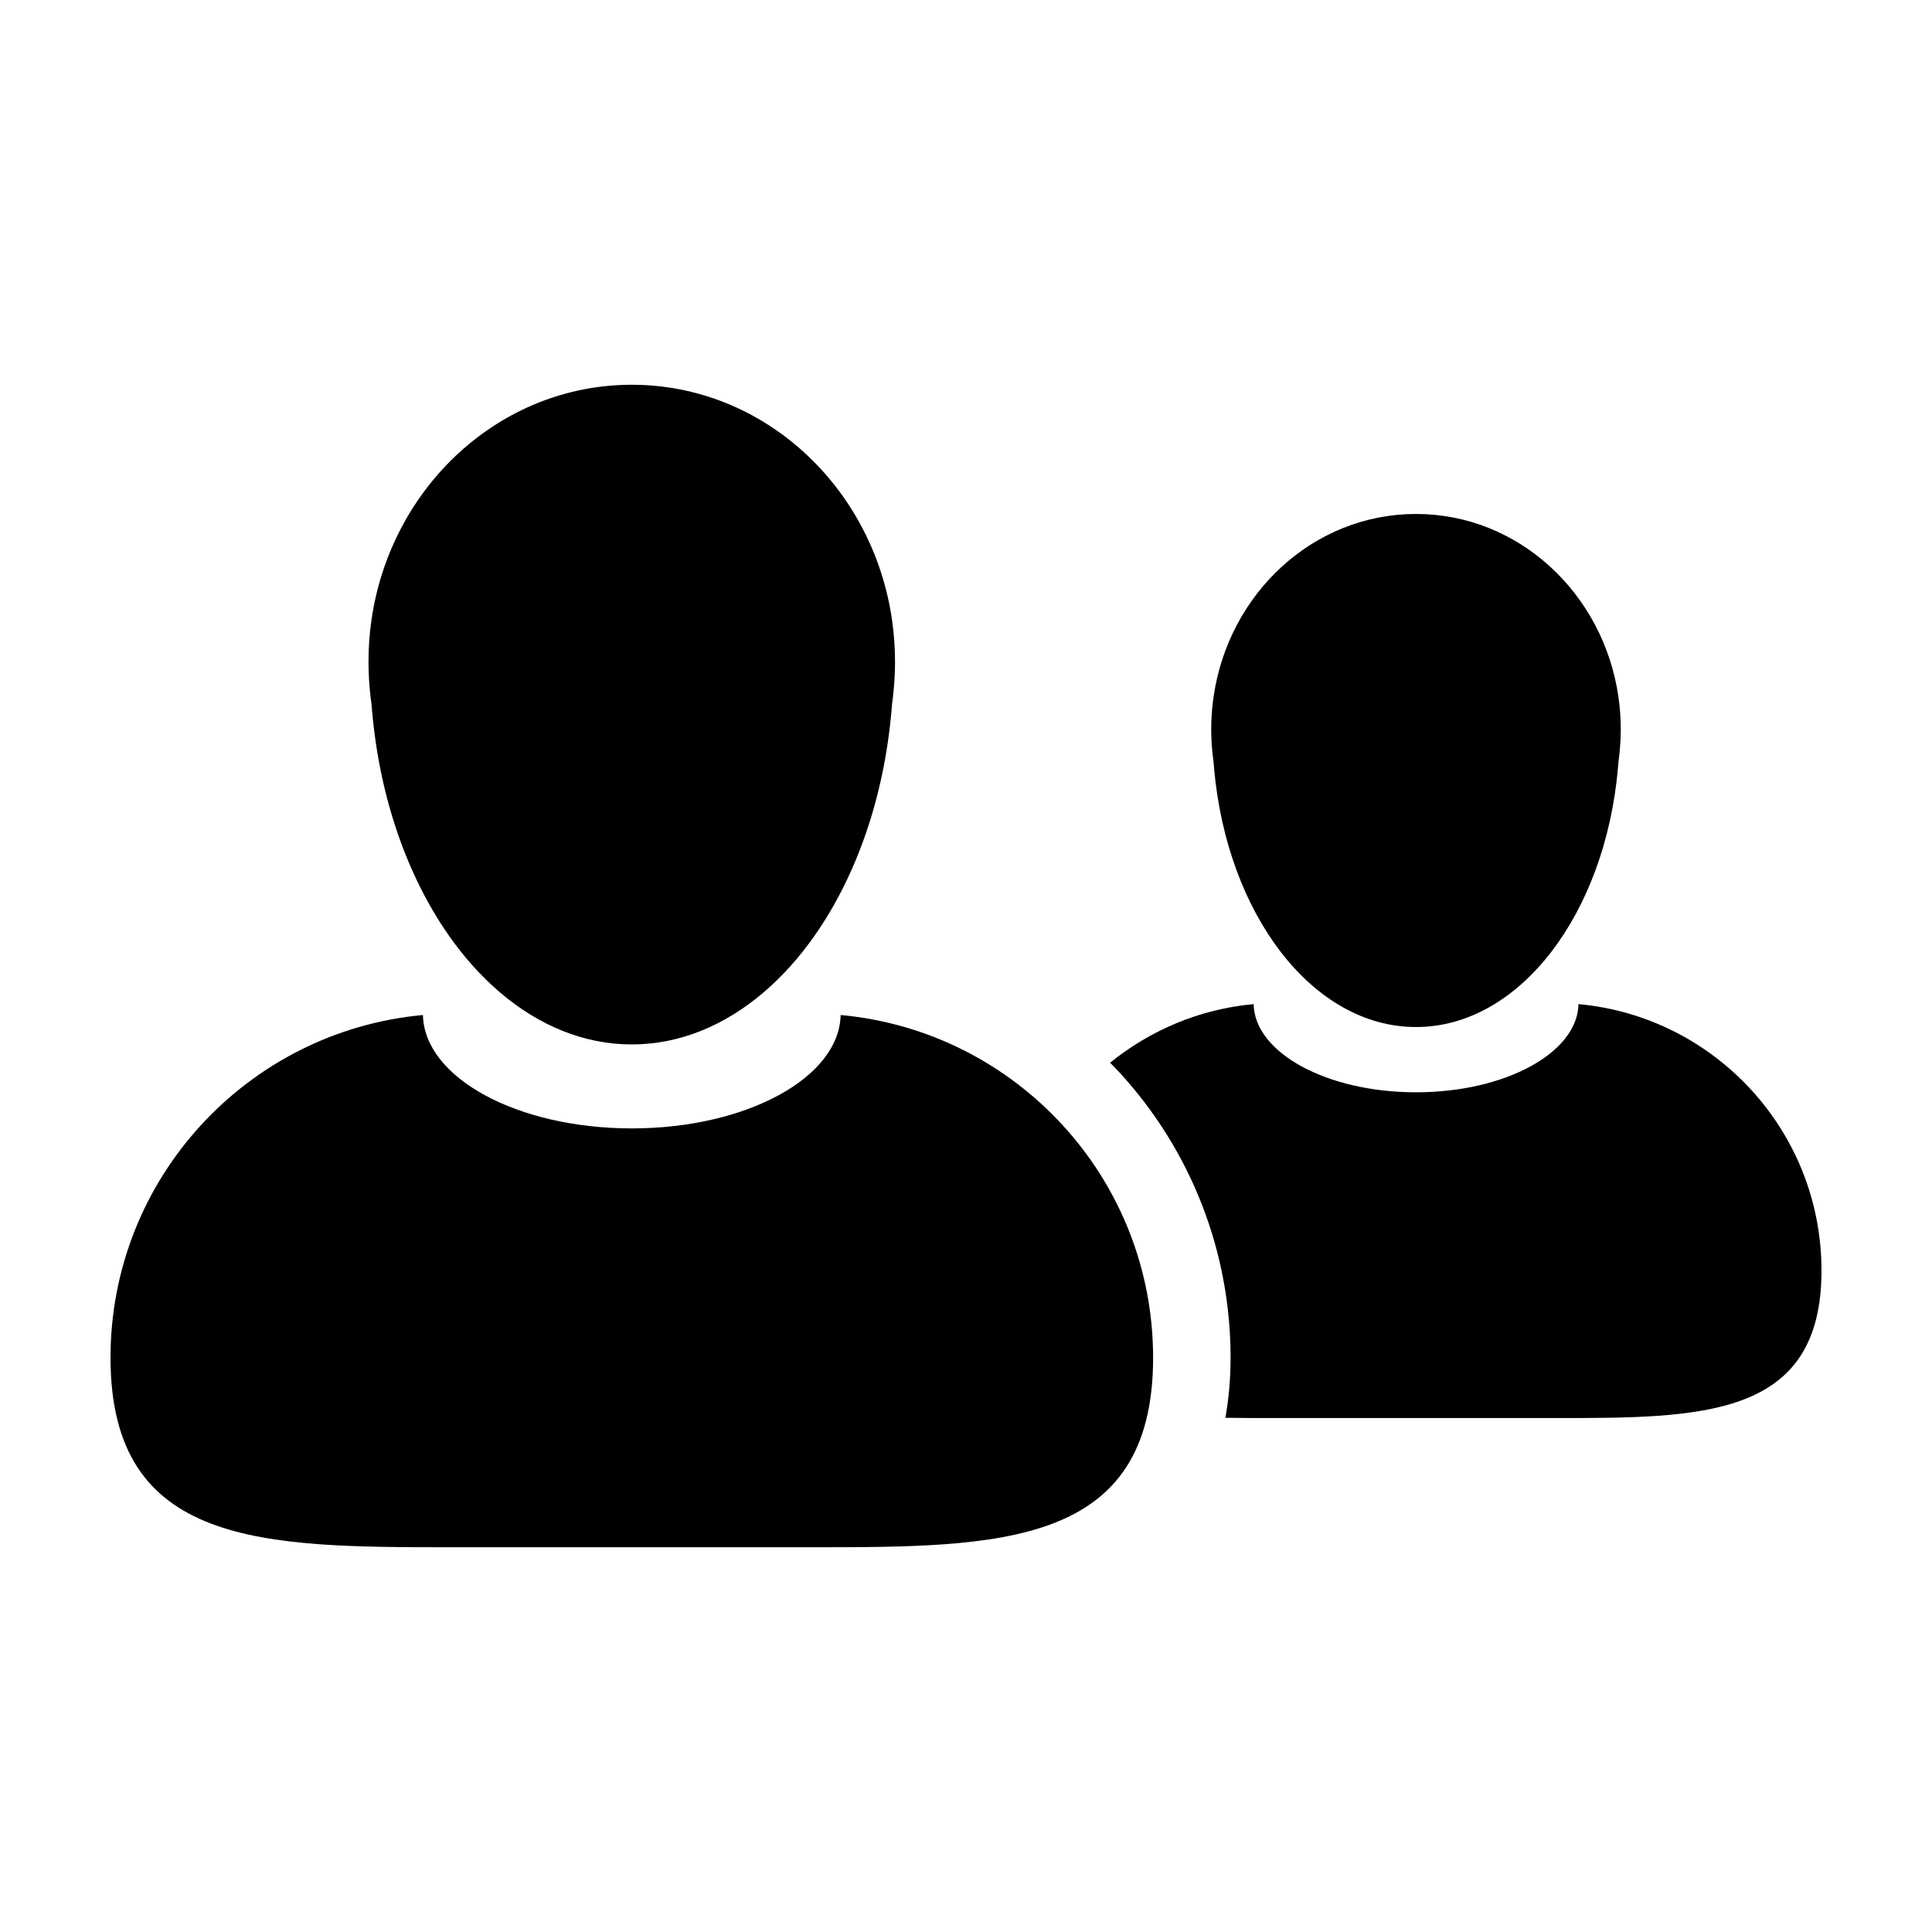
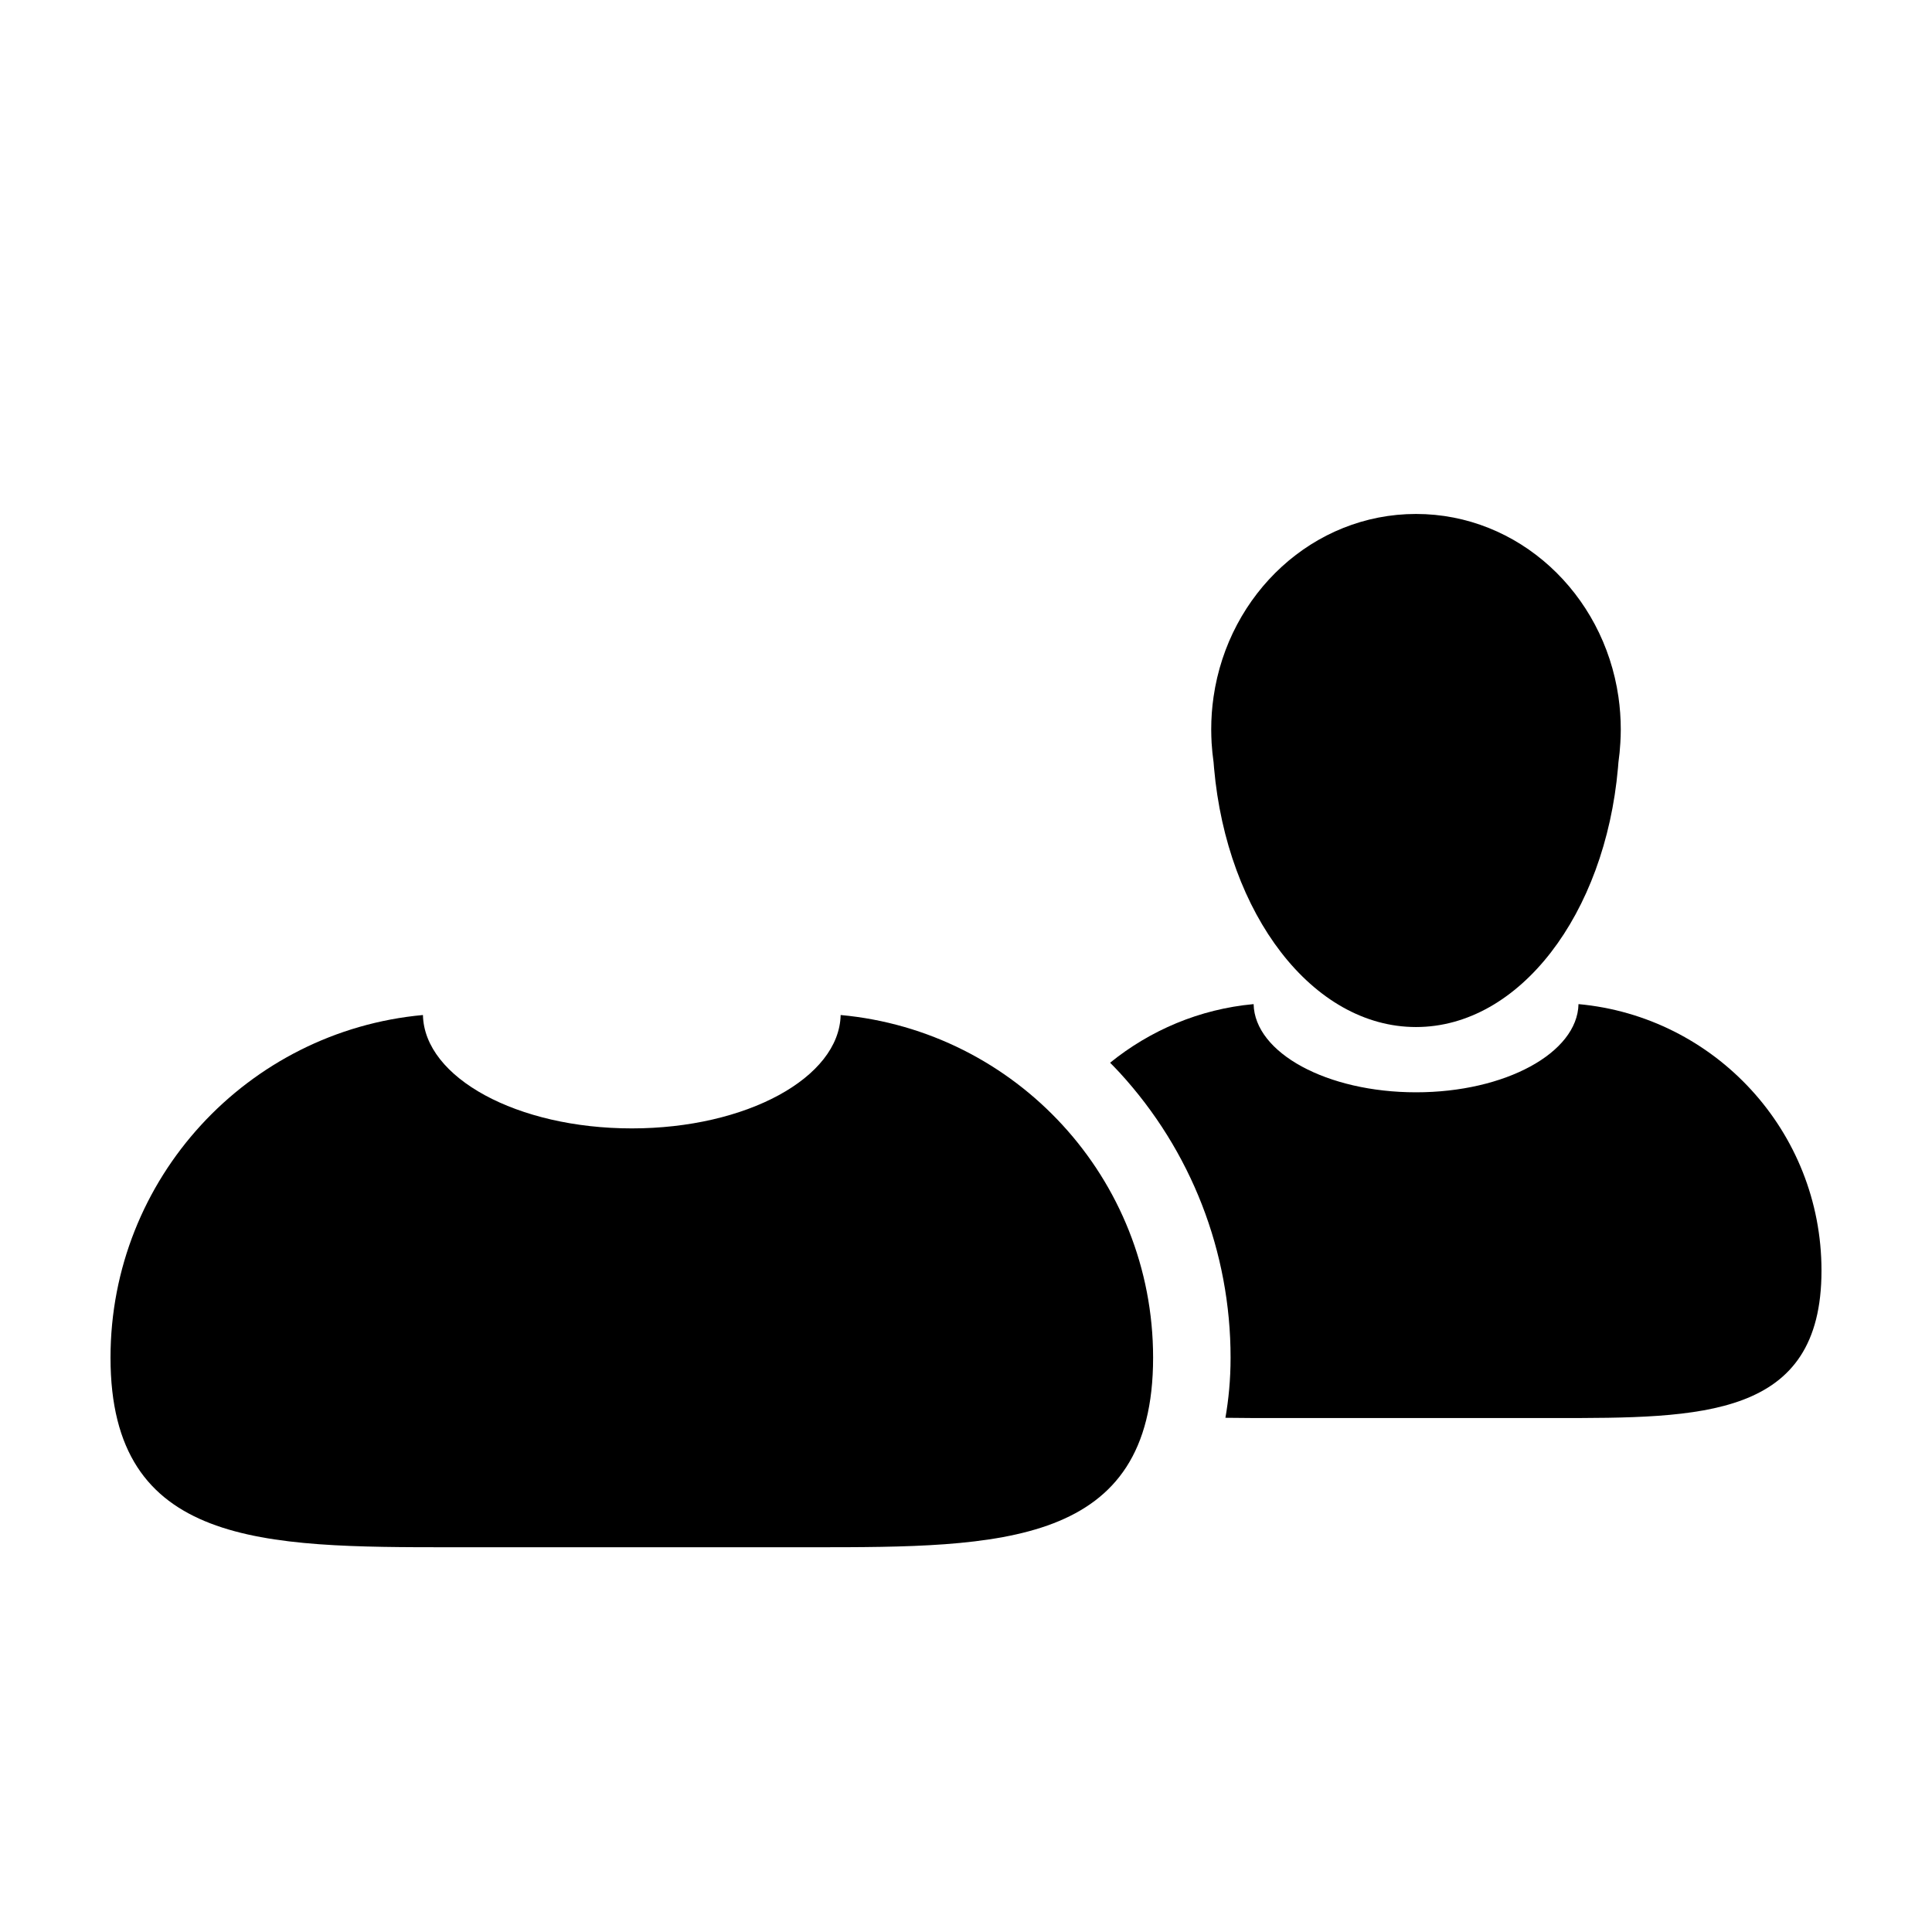
<svg xmlns="http://www.w3.org/2000/svg" fill="#000000" width="800px" height="800px" version="1.1" viewBox="144 144 512 512">
  <g>
-     <path d="m562.32 410.1c-0.281 12.934-19.441 23.371-43.047 23.371-23.609 0-42.77-10.434-43.051-23.371-14.359 1.316-27.434 6.953-38.031 15.531 0.852 0.871 1.707 1.738 2.535 2.637 18.953 20.656 29.391 47.469 29.391 75.516 0 5.812-0.52 11.078-1.367 15.945 4.523 0.07 9.203 0.07 13.996 0.07h73.047c39.168 0 70.922 0.102 70.922-39.082 0-36.953-28.277-67.32-64.395-70.617z" />
+     <path d="m562.32 410.1c-0.281 12.934-19.441 23.371-43.047 23.371-23.609 0-42.77-10.434-43.051-23.371-14.359 1.316-27.434 6.953-38.031 15.531 0.852 0.871 1.707 1.738 2.535 2.637 18.953 20.656 29.391 47.469 29.391 75.516 0 5.812-0.52 11.078-1.367 15.945 4.523 0.07 9.203 0.07 13.996 0.07h73.047c39.168 0 70.922 0.102 70.922-39.082 0-36.953-28.277-67.32-64.395-70.617" />
    <path d="m465.61 346c0.035 0.52 0.086 1.023 0.125 1.527 3.422 38.727 26.082 68.648 53.523 68.648 27.438 0 50.094-29.922 53.52-68.648 0.047-0.508 0.09-1.012 0.125-1.527 0.242-1.676 0.402-3.375 0.504-5.109 0.074-1.18 0.117-2.359 0.117-3.562 0-2.949-0.215-5.84-0.621-8.664-3.969-27.441-26.48-48.461-53.645-48.461-27.176 0-49.688 21.02-53.652 48.461-0.414 2.828-0.621 5.719-0.621 8.664 0 1.199 0.047 2.379 0.105 3.562 0.113 1.727 0.277 3.43 0.52 5.109z" />
    <path d="m366.78 412.99c-0.359 16.625-25 30.047-55.348 30.047-30.348 0-54.992-13.422-55.348-30.047-46.43 4.246-82.797 43.277-82.797 90.801 0 50.113 40.422 50.246 90.43 50.246h0.762 93.922 0.762c50.008 0 90.422-0.125 90.422-50.246-0.004-47.523-36.367-86.555-82.805-90.801z" />
-     <path d="m242.45 330.56c0.047 0.66 0.105 1.309 0.168 1.965 2.039 23.078 9.395 43.711 20.207 59.219 4.09 5.875 8.688 11 13.664 15.246 10.27 8.75 22.191 13.793 34.938 13.793 12.742 0 24.672-5.043 34.934-13.793 4.984-4.254 9.574-9.375 13.668-15.246 10.812-15.508 18.172-36.137 20.211-59.219 0.055-0.656 0.109-1.305 0.16-1.965 0.316-2.16 0.523-4.344 0.648-6.566 0.09-1.516 0.145-3.039 0.145-4.578 0-3.789-0.277-7.508-0.797-11.145-5.086-35.273-34.031-62.305-68.969-62.305s-63.879 27.031-68.98 62.305c-0.527 3.637-0.797 7.352-0.797 11.145 0 1.547 0.059 3.062 0.141 4.578 0.137 2.223 0.344 4.41 0.66 6.566z" />
  </g>
</svg>